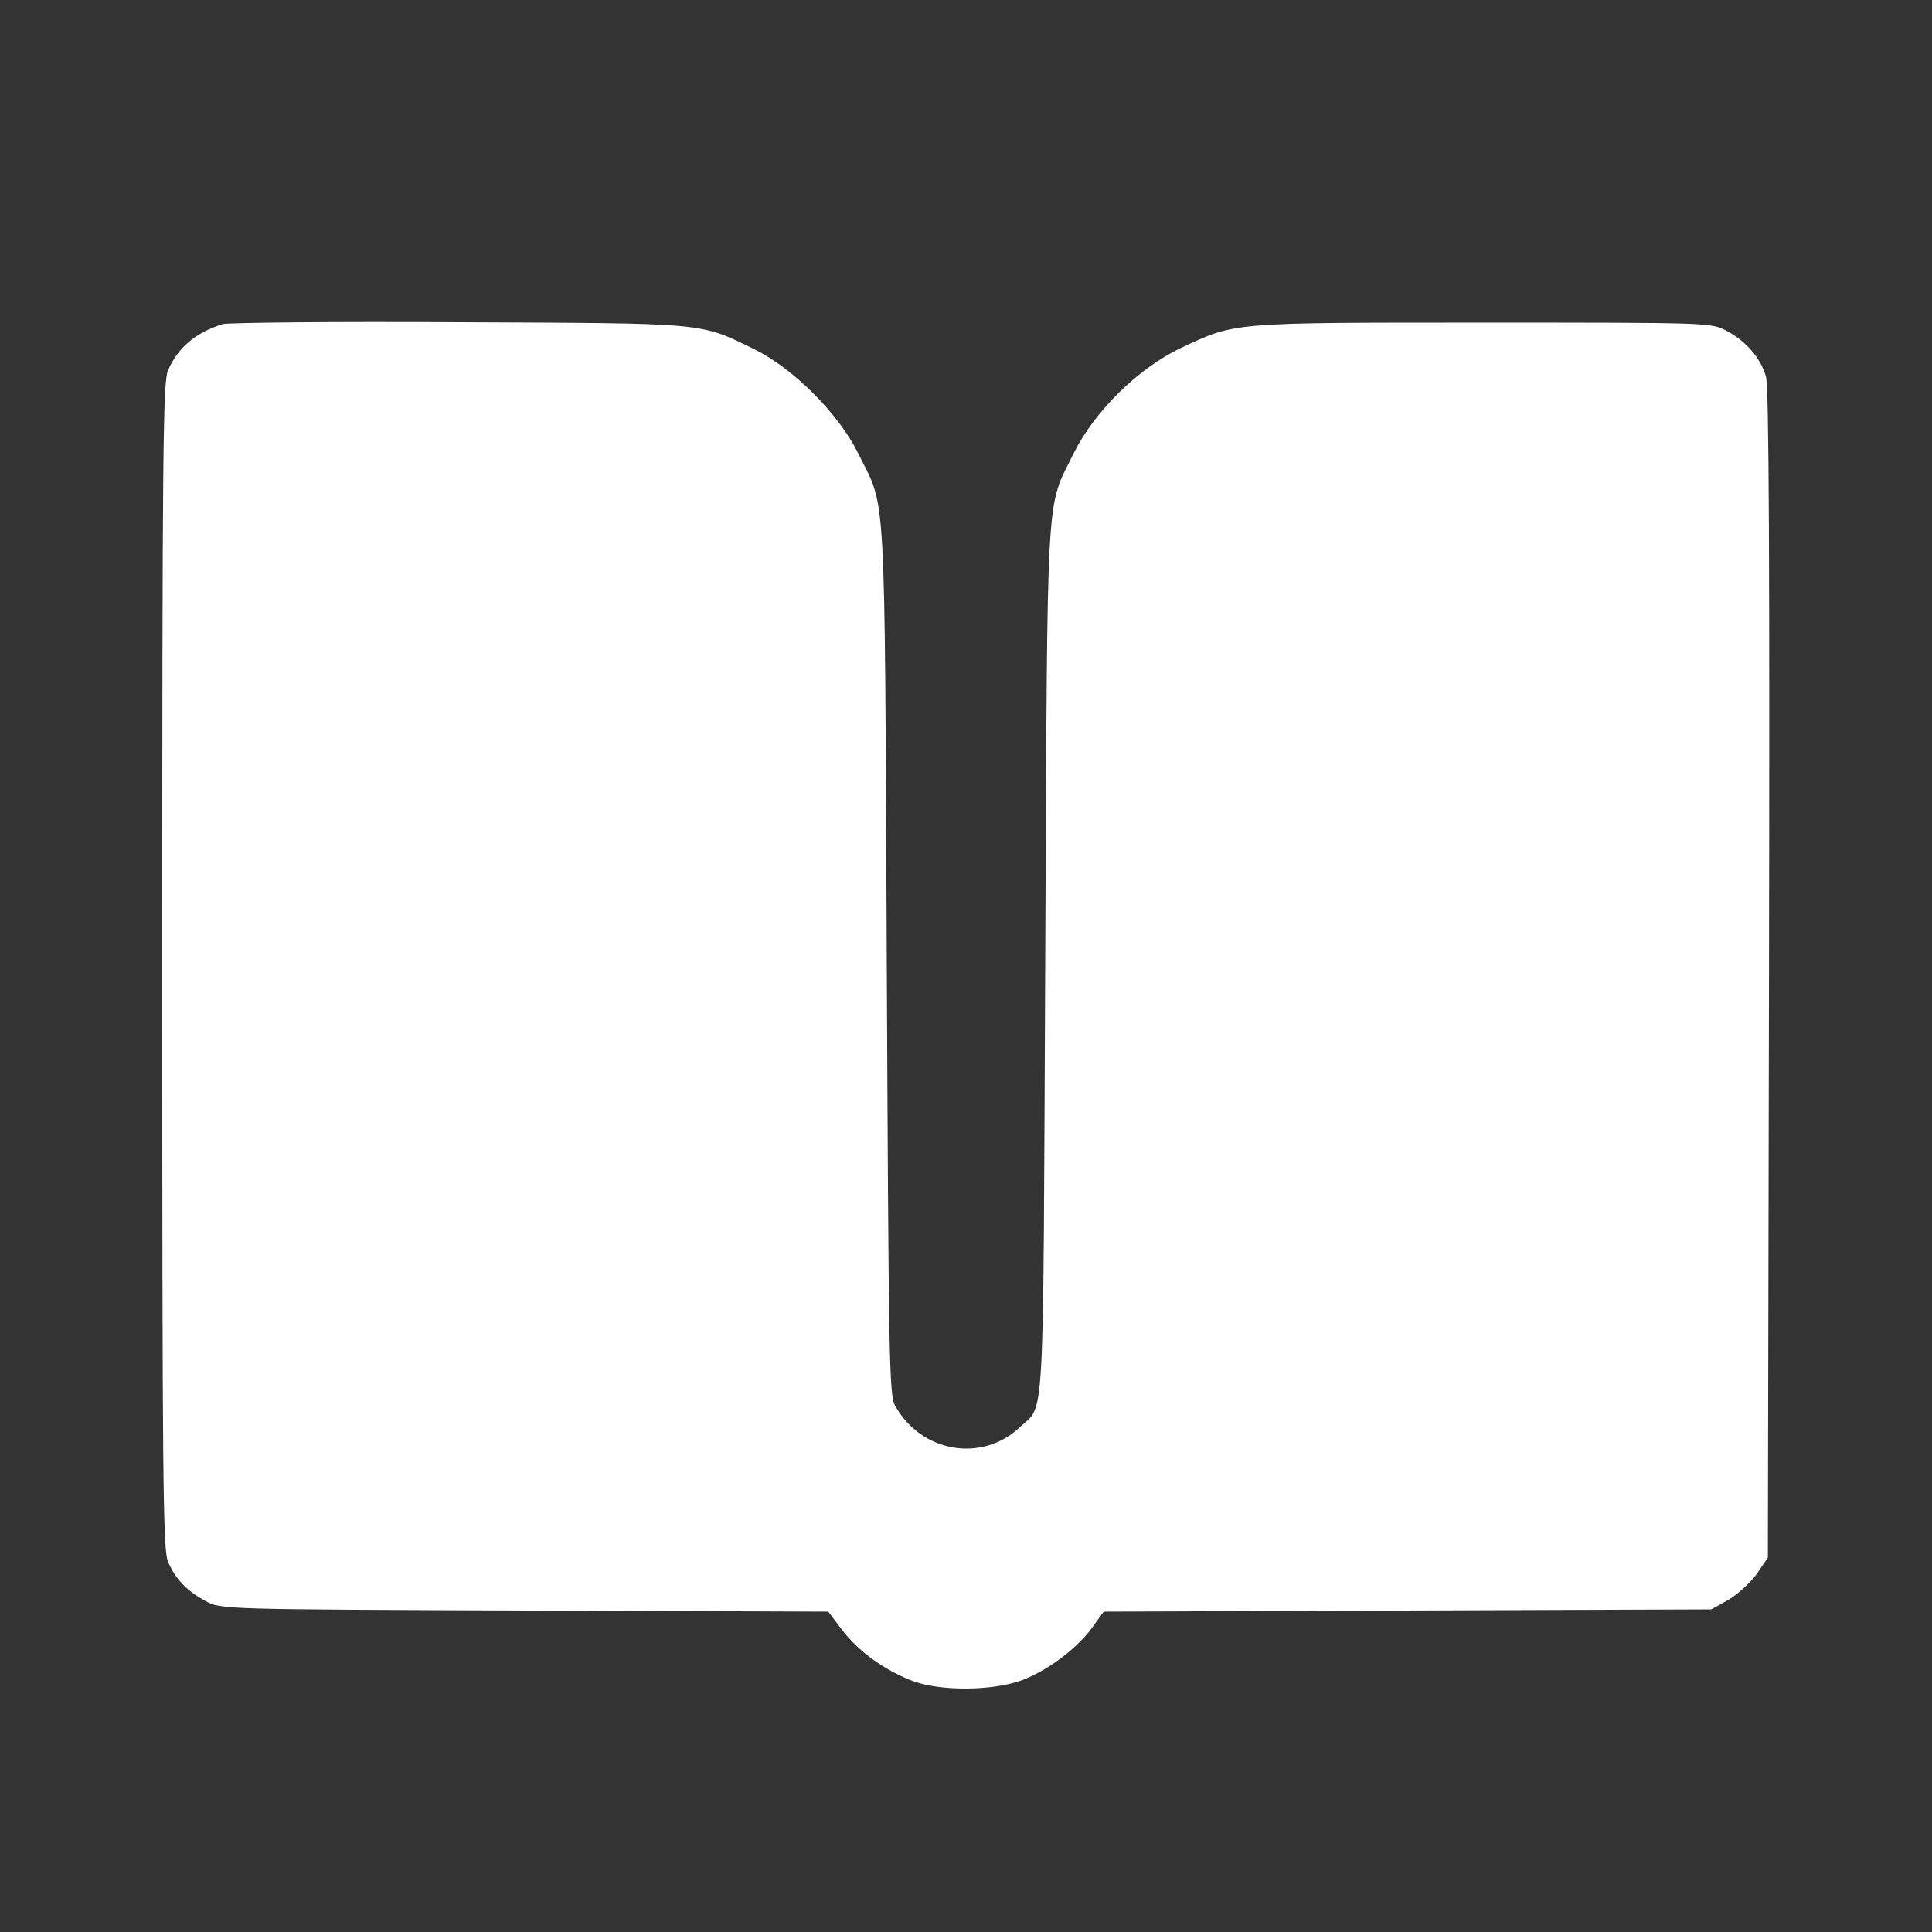
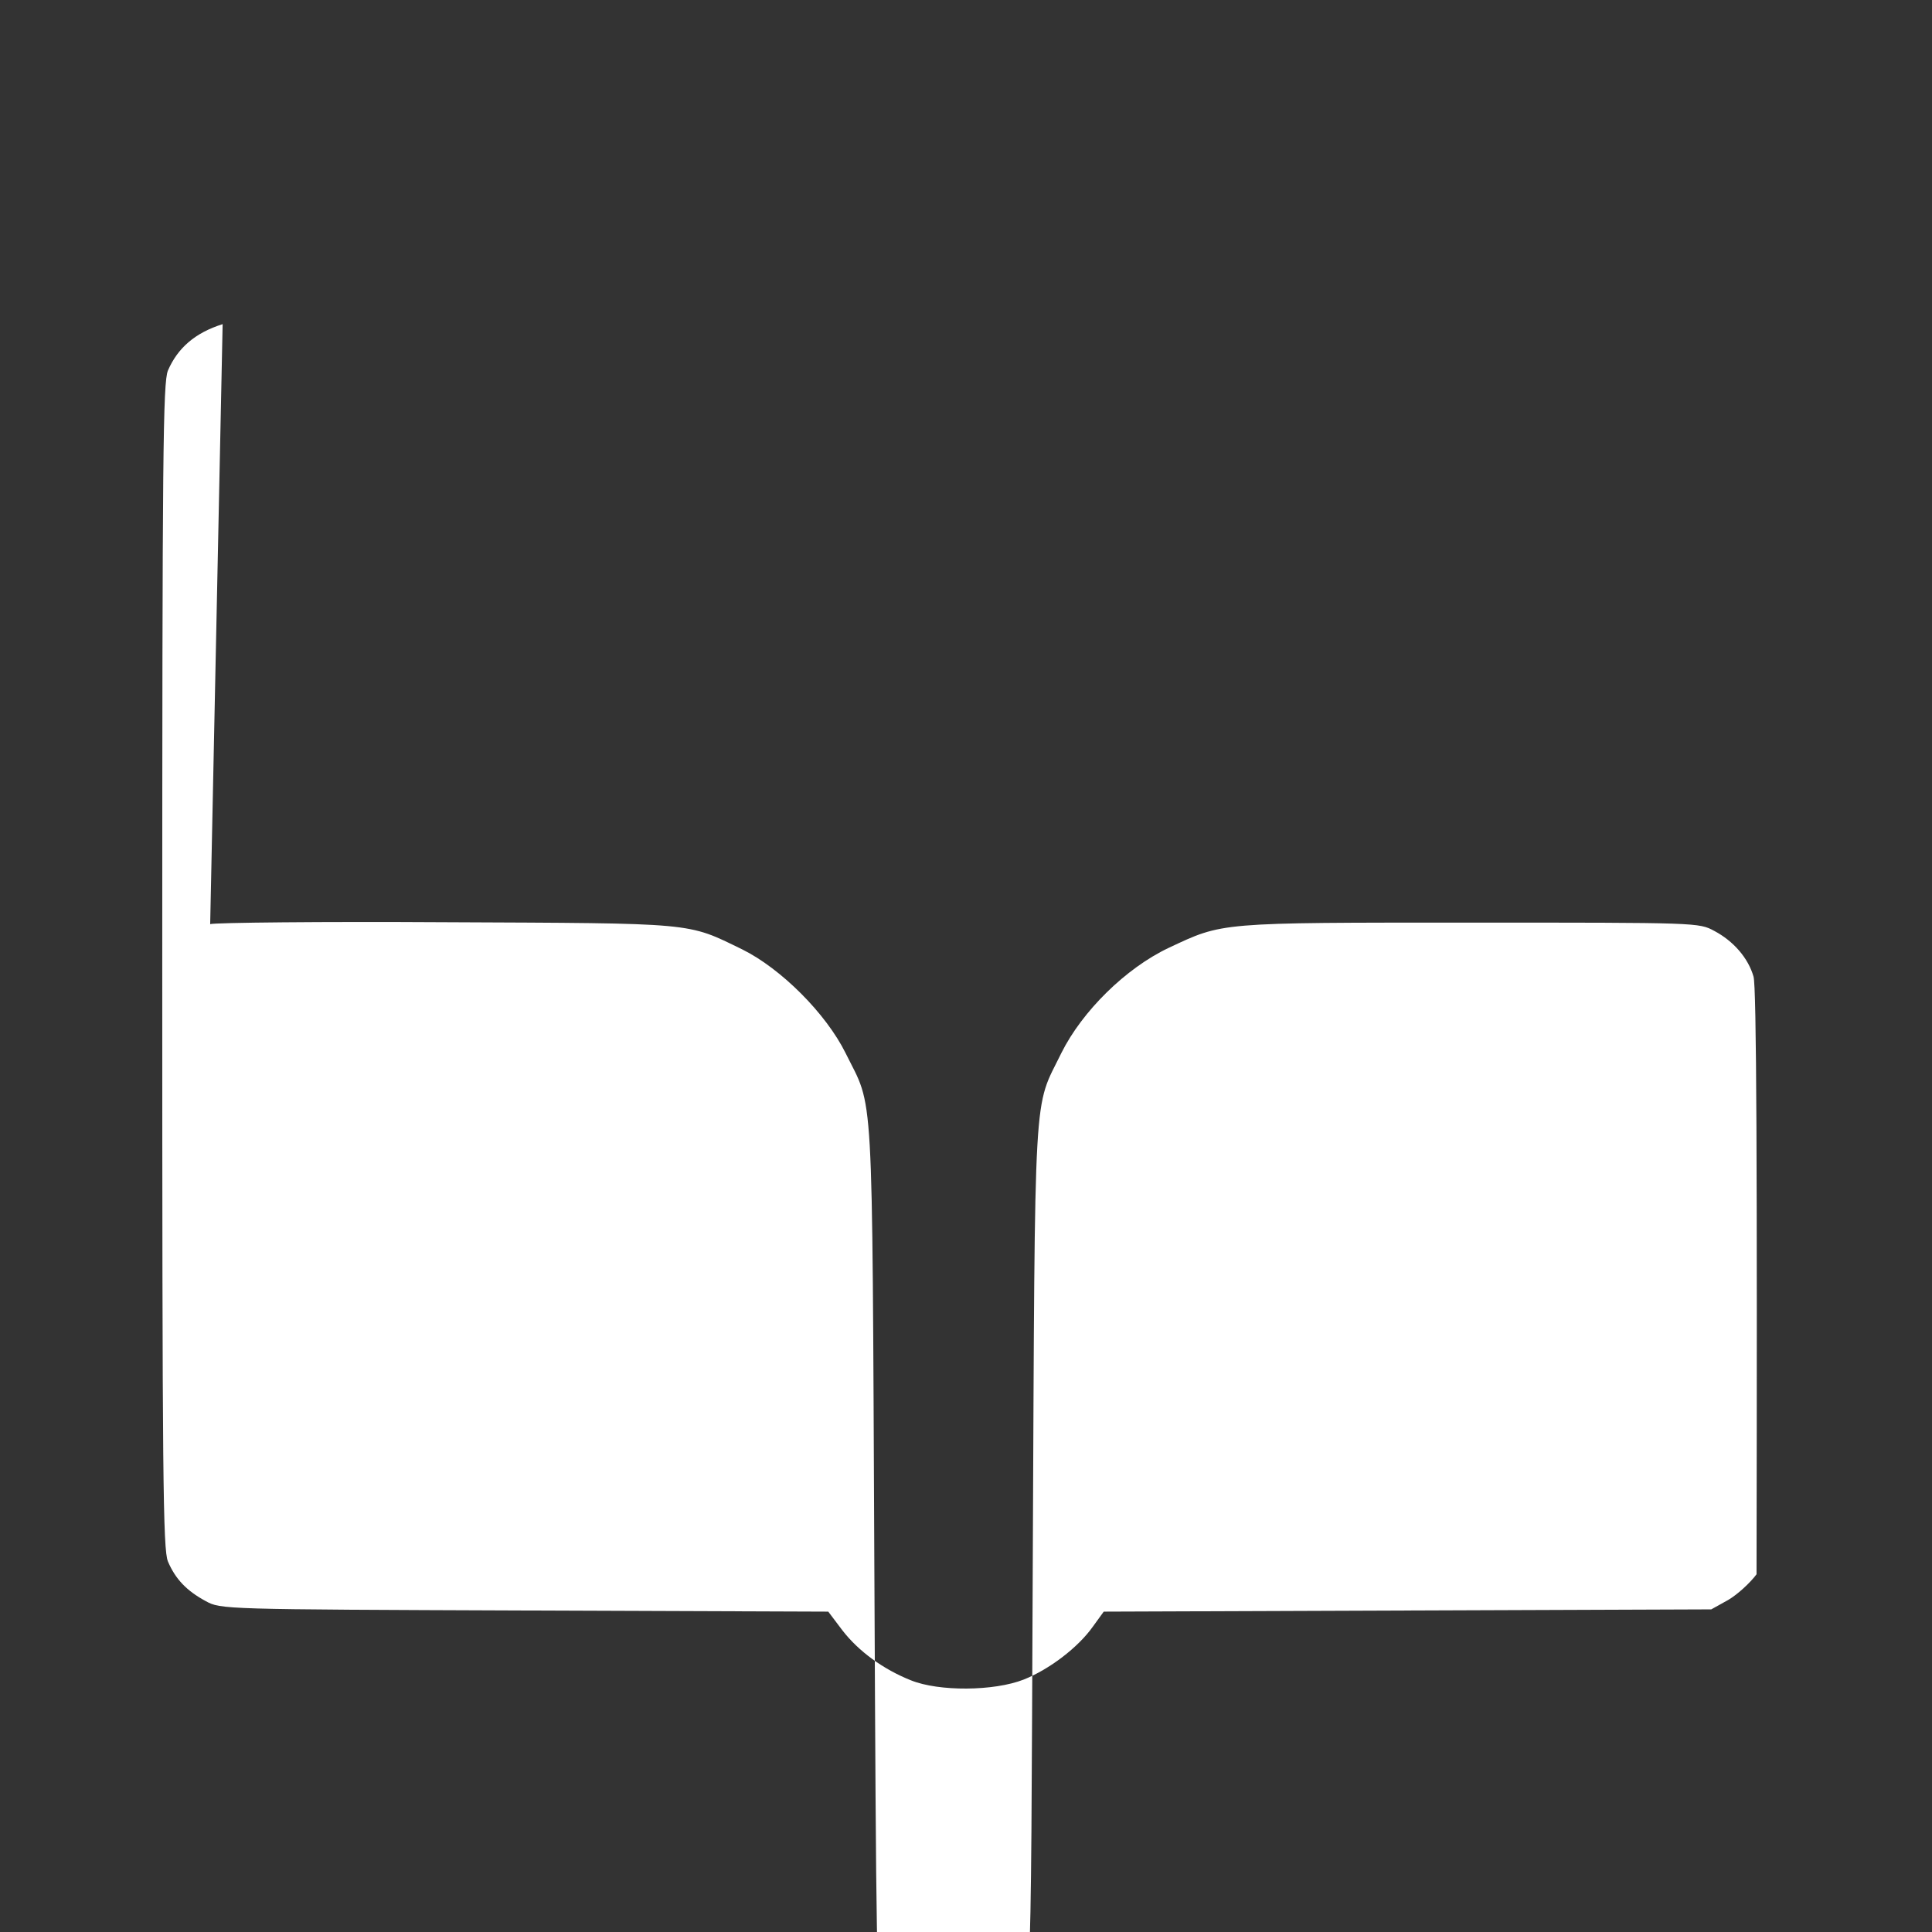
<svg xmlns="http://www.w3.org/2000/svg" version="1.0" width="512" height="512" viewBox="0 0 512 512" preserveAspectRatio="xMidYMid meet">
  <rect x="0" y="0" width="512" height="512" fill="#333333" stroke="none" />
  <g transform="translate(0,512) scale(0.1,-0.1)" fill="#FFFFFF" stroke="none">
-     <path d="M590 4261 c-73 -23 -119 -63 -145 -123 -13 -33 -15 -210 -15 -1578 0 -1368 2 -1545 15 -1578 20 -47 50 -78 100 -105 40 -22 43 -22 845 -25 l805 -3 37 -49 c43 -56 109 -104 182 -133 74 -30 220 -29 299 2 68 27 144 85 183 140 l29 40 805 3 805 3 45 25 c24 14 58 45 75 68 l30 44 3 1546 c2 1079 0 1558 -8 1584 -14 49 -53 94 -104 121 -41 22 -41 22 -646 22 -672 0 -655 1 -800 -67 -114 -54 -229 -168 -284 -278 -75 -154 -70 -55 -76 -1340 -6 -1273 0 -1179 -67 -1242 -100 -95 -262 -68 -331 57 -16 27 -17 134 -22 1185 -6 1285 -1 1187 -76 1339 -52 105 -171 224 -274 275 -148 72 -119 69 -785 72 -330 2 -611 -1 -625 -5z" />
+     <path d="M590 4261 c-73 -23 -119 -63 -145 -123 -13 -33 -15 -210 -15 -1578 0 -1368 2 -1545 15 -1578 20 -47 50 -78 100 -105 40 -22 43 -22 845 -25 l805 -3 37 -49 c43 -56 109 -104 182 -133 74 -30 220 -29 299 2 68 27 144 85 183 140 l29 40 805 3 805 3 45 25 c24 14 58 45 75 68 c2 1079 0 1558 -8 1584 -14 49 -53 94 -104 121 -41 22 -41 22 -646 22 -672 0 -655 1 -800 -67 -114 -54 -229 -168 -284 -278 -75 -154 -70 -55 -76 -1340 -6 -1273 0 -1179 -67 -1242 -100 -95 -262 -68 -331 57 -16 27 -17 134 -22 1185 -6 1285 -1 1187 -76 1339 -52 105 -171 224 -274 275 -148 72 -119 69 -785 72 -330 2 -611 -1 -625 -5z" />
  </g>
</svg>